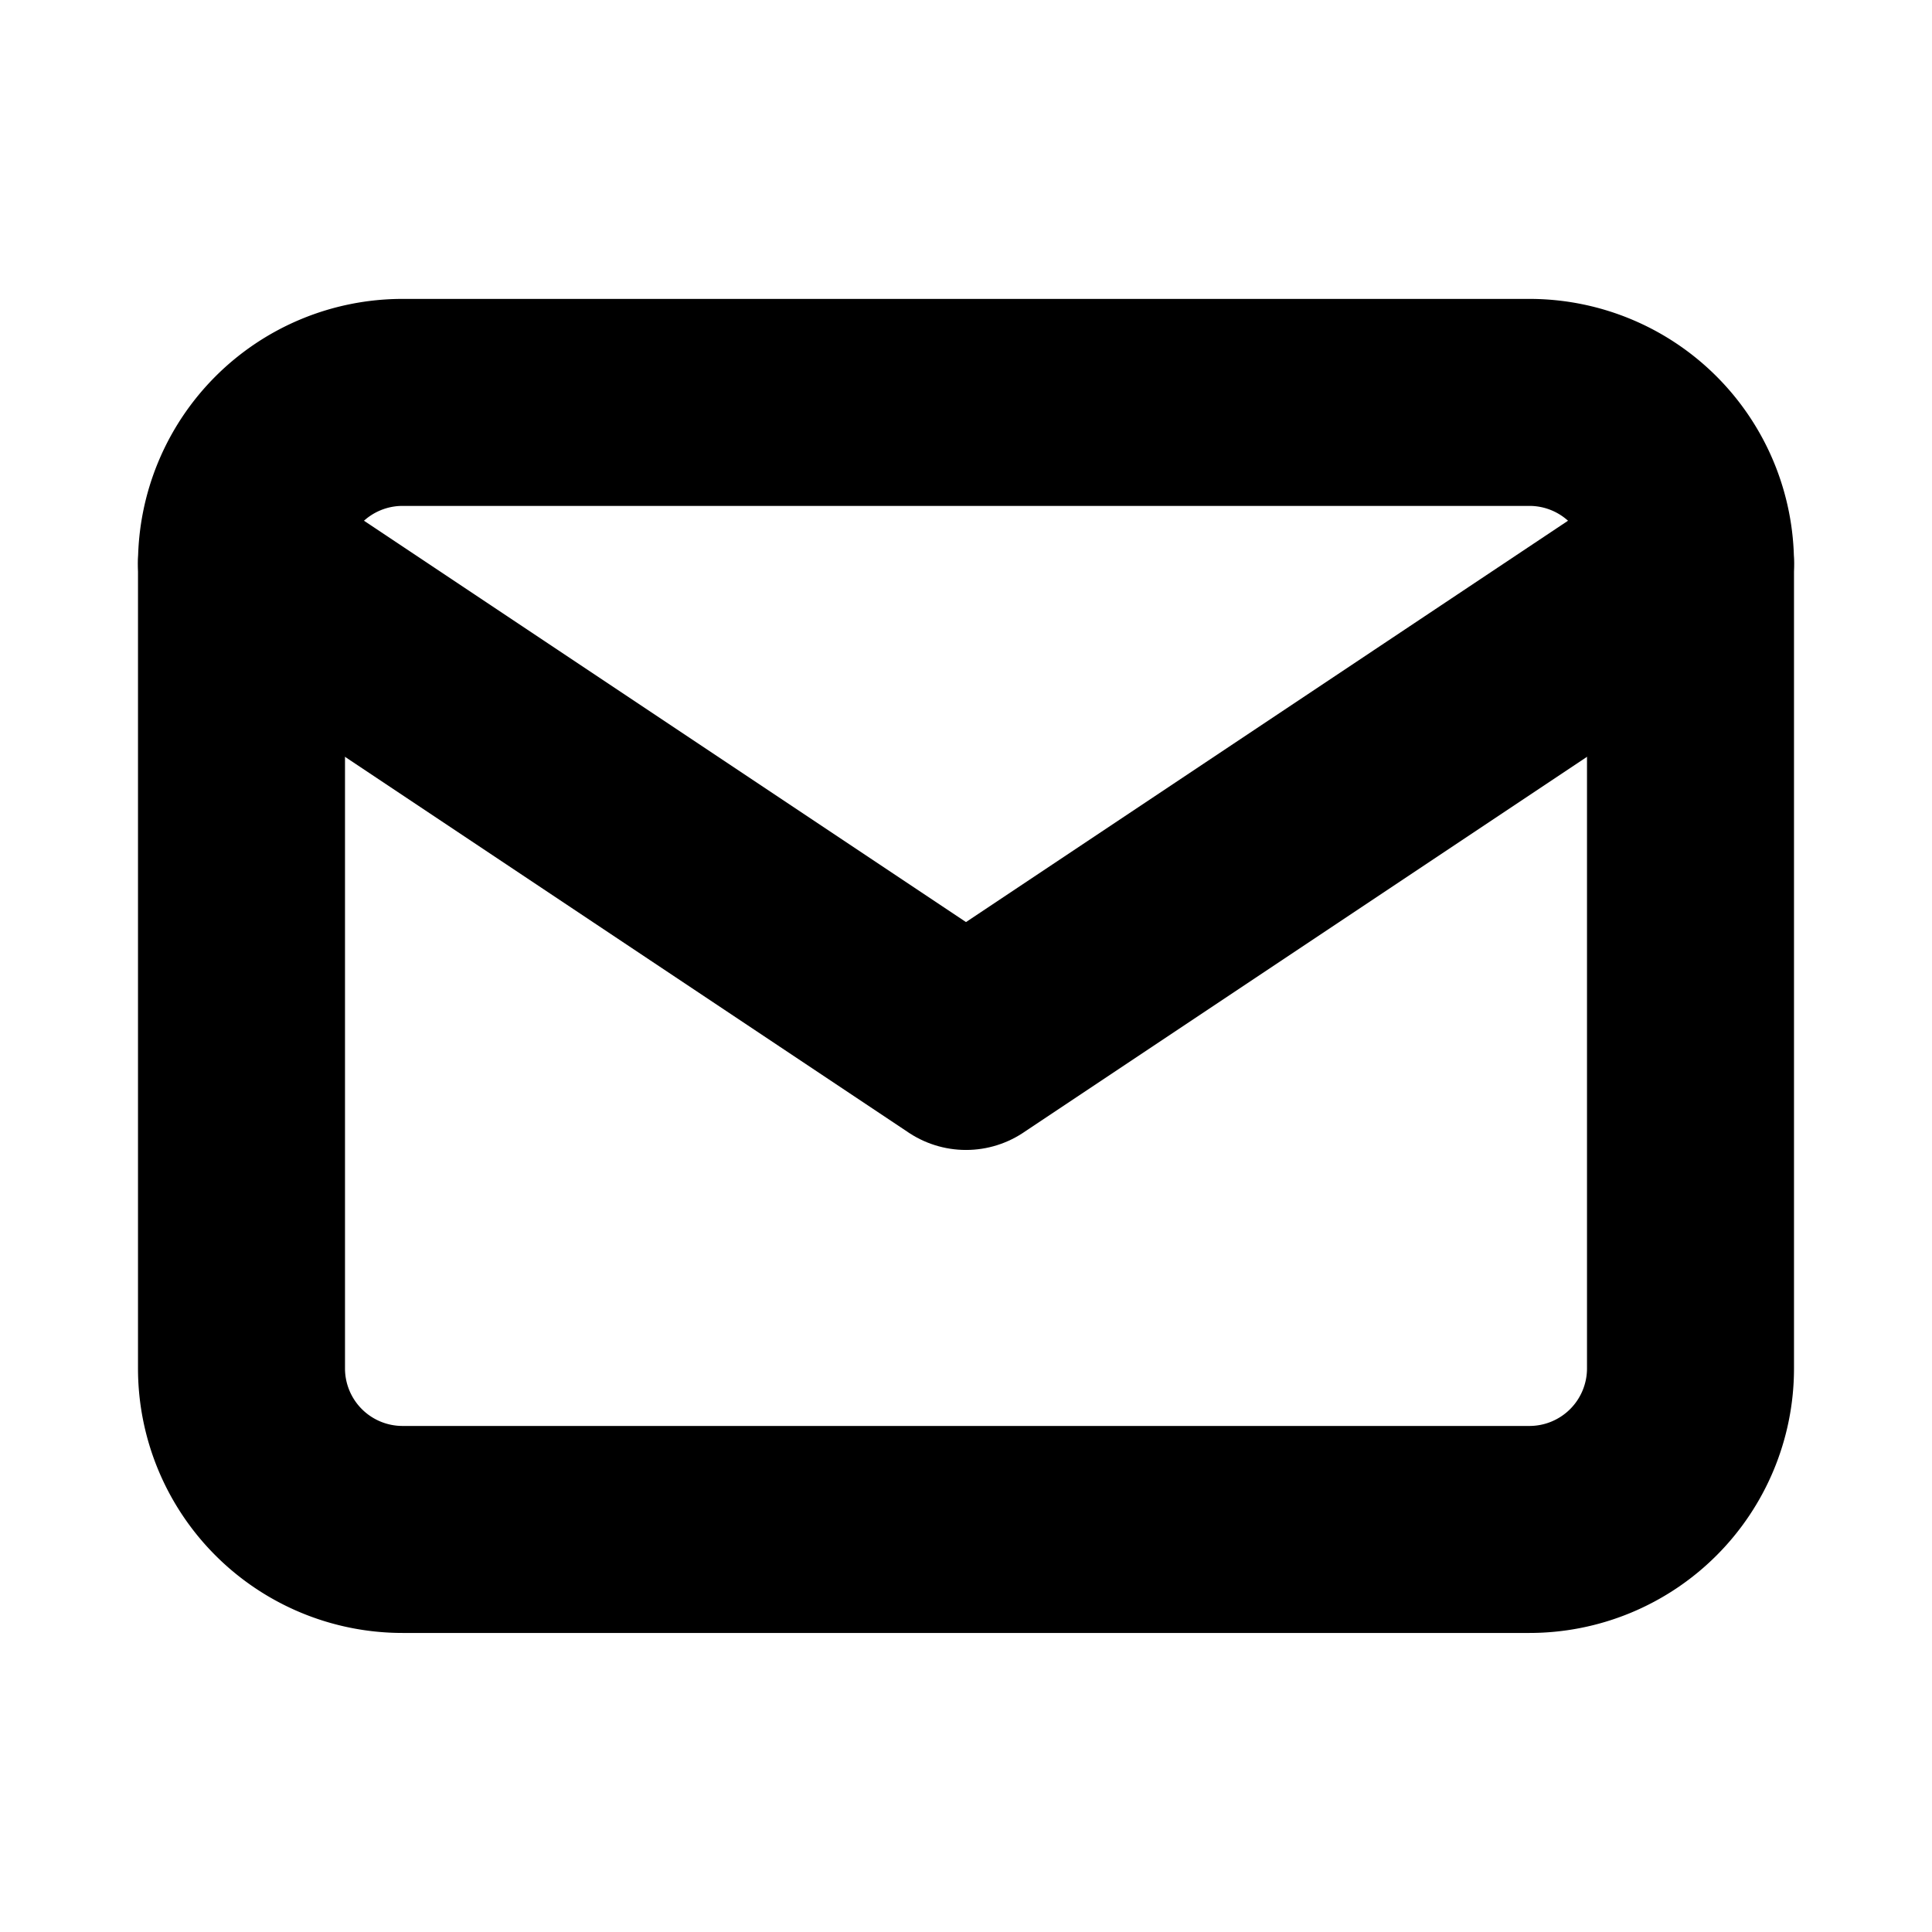
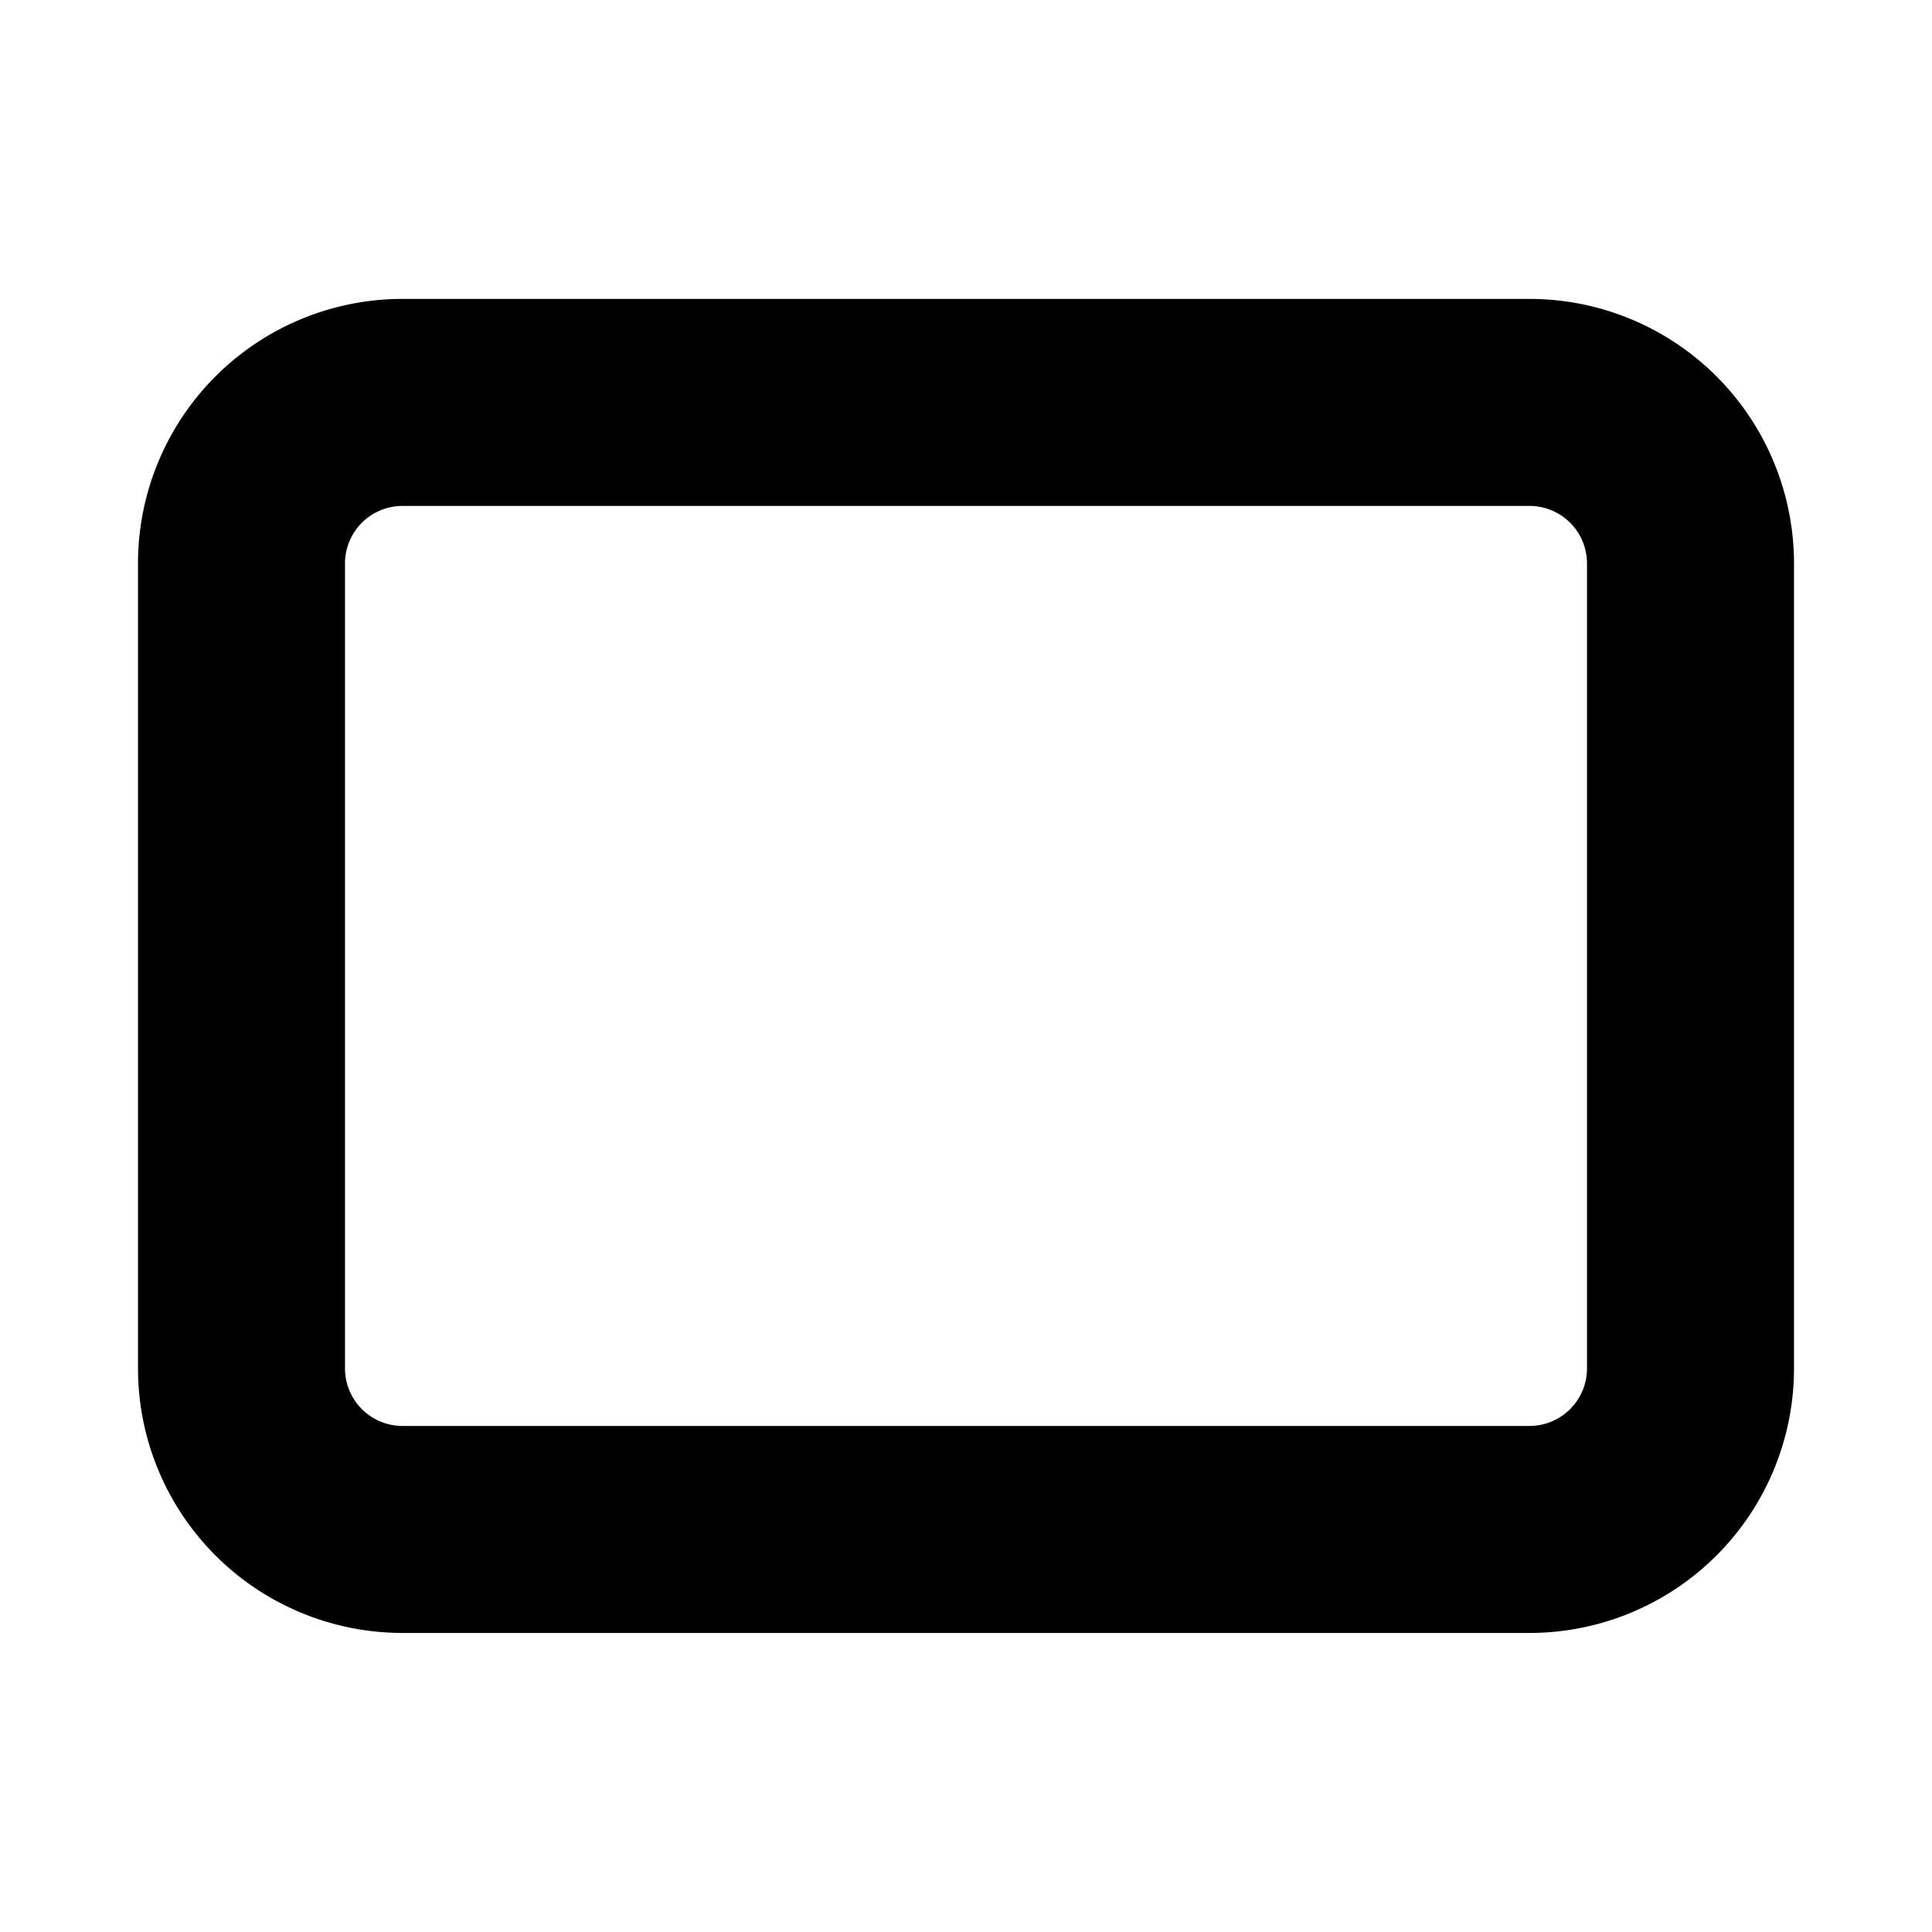
<svg xmlns="http://www.w3.org/2000/svg" width="14" height="14" viewBox="0 0 14 14" fill="none">
  <g stroke="currentColor" stroke-width="1.5" stroke-linecap="round" stroke-linejoin="round">
    <path d="M1.75 4.083a1.167 1.167 0 0 1 1.167-1.167h8.166a1.167 1.167 0 0 1 1.167 1.167v5.834a1.167 1.167 0 0 1-1.167 1.166H2.917A1.167 1.167 0 0 1 1.75 9.917V4.083z" />
-     <path d="M1.75 4.083 7 7.583l5.25-3.5" />
  </g>
</svg>